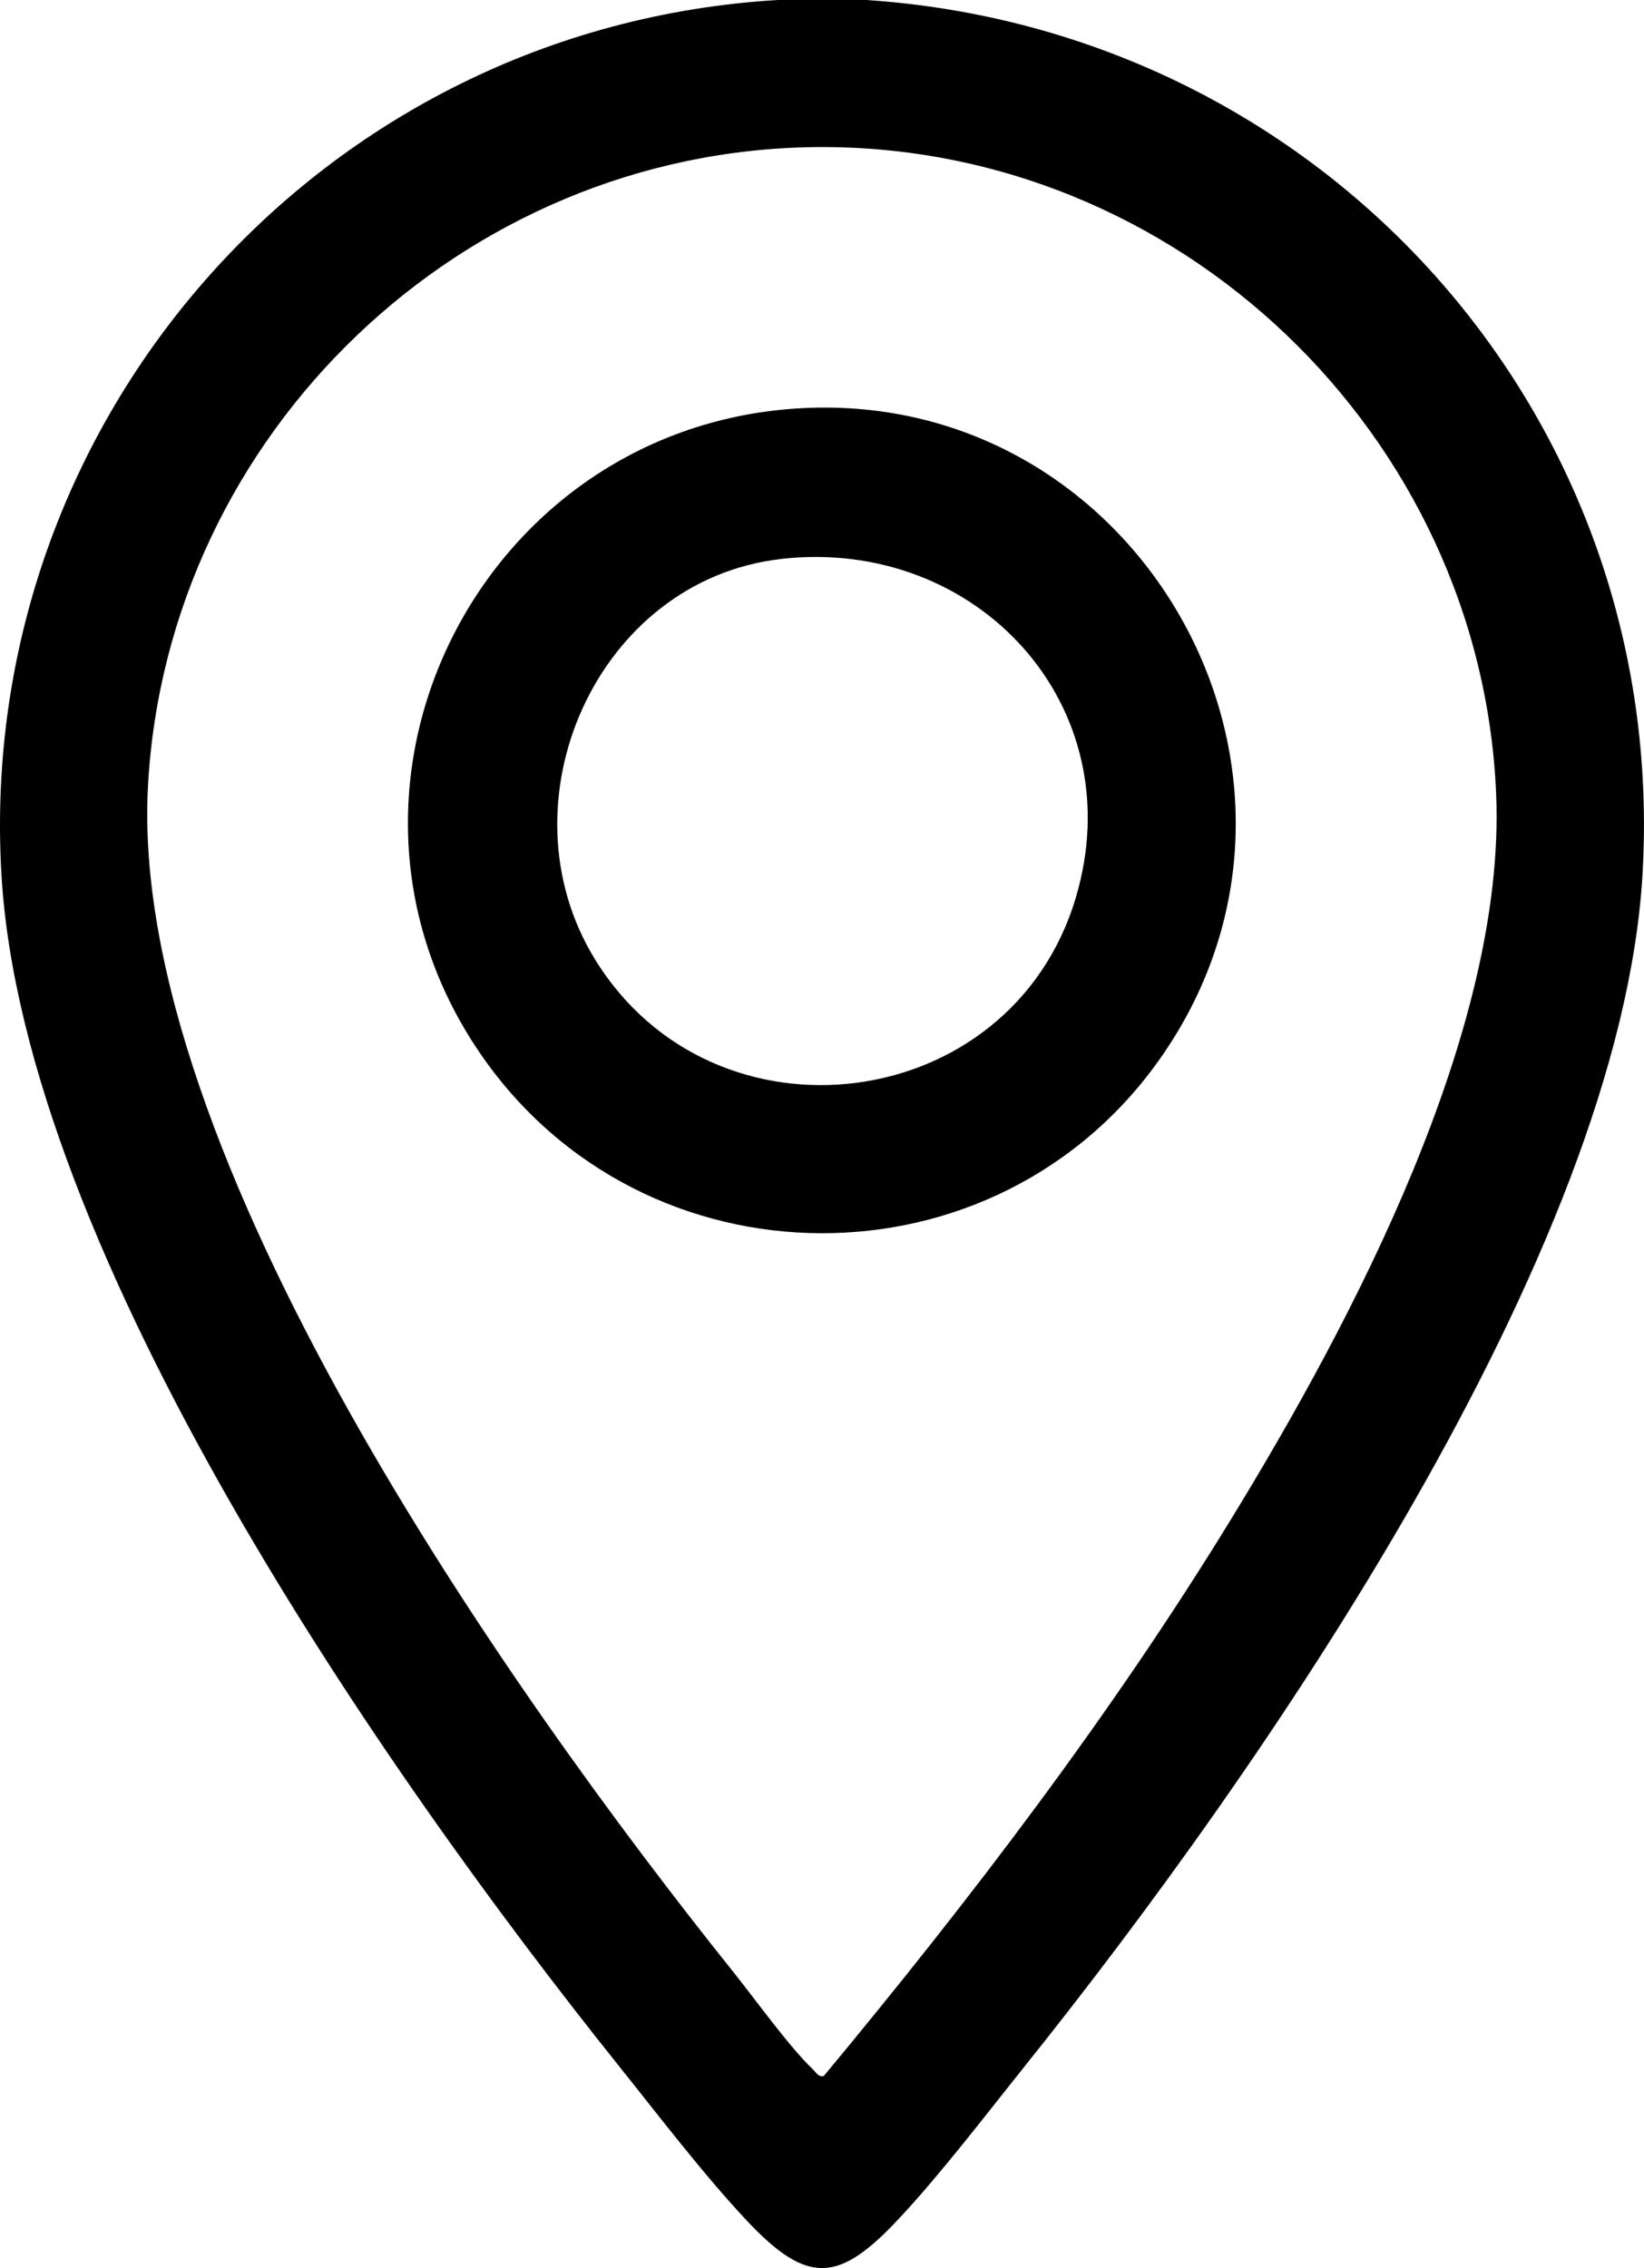
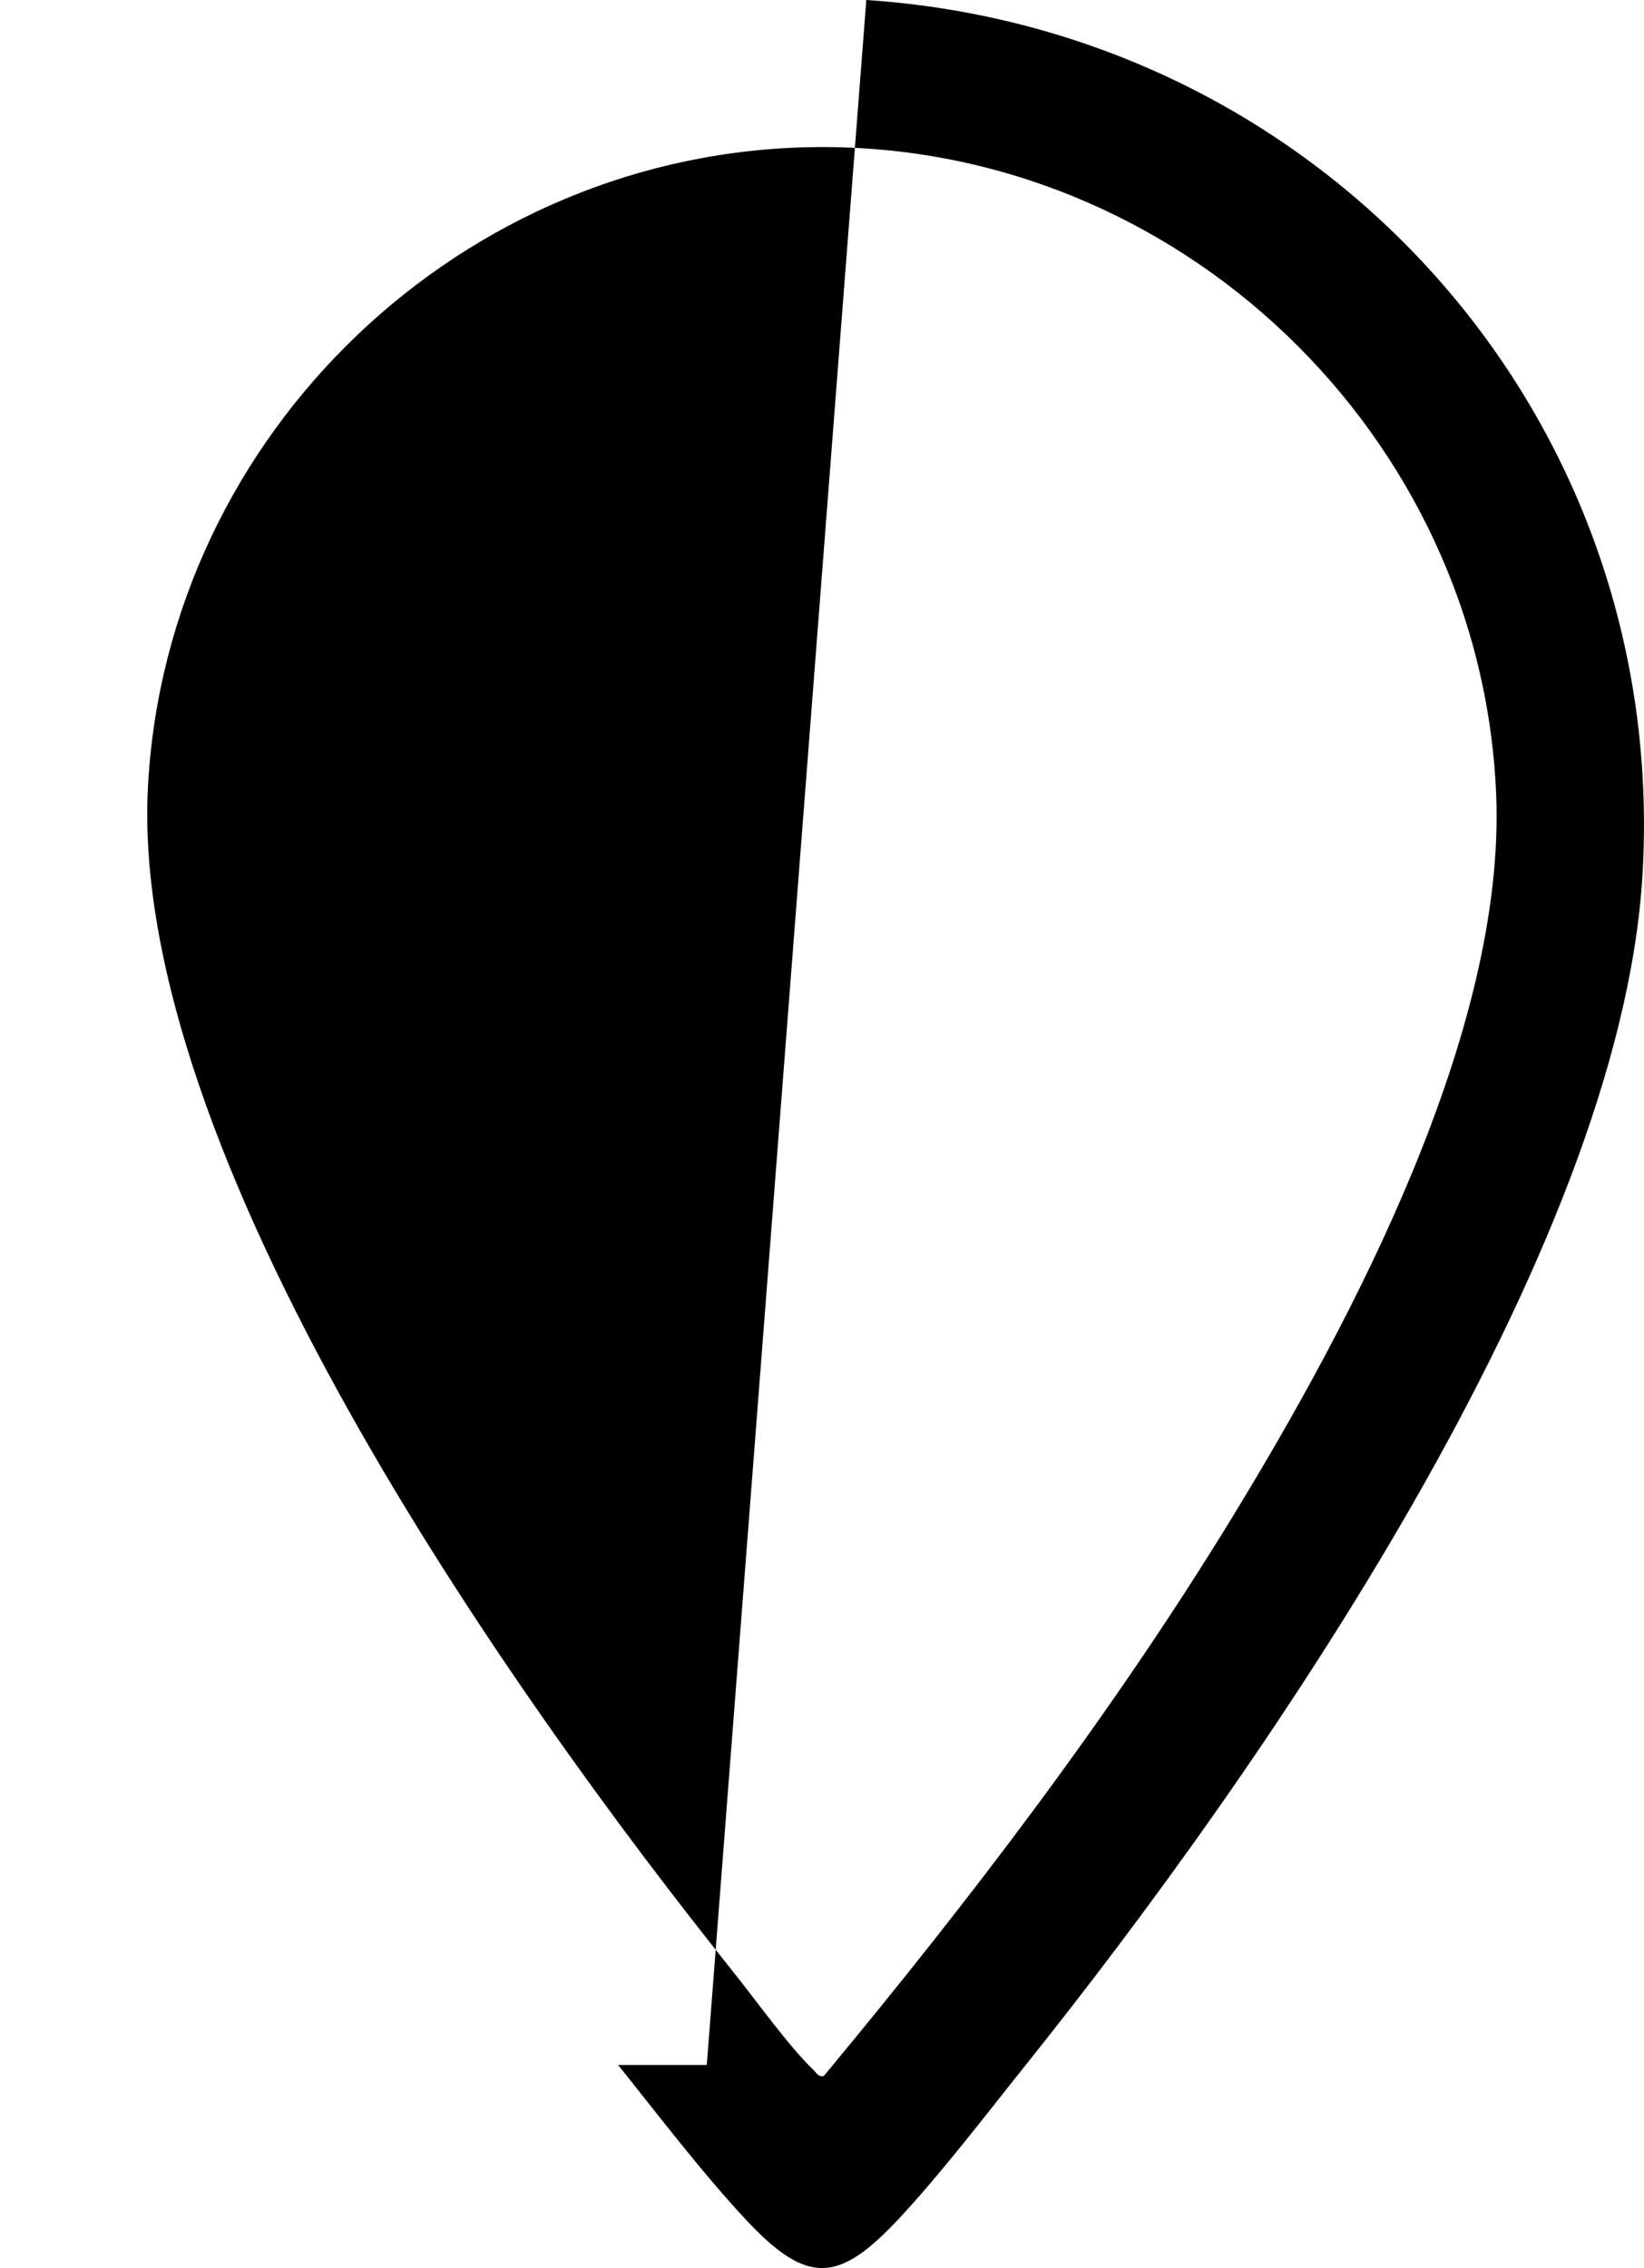
<svg xmlns="http://www.w3.org/2000/svg" id="Calque_1" data-name="Calque 1" viewBox="0 0 296.59 409.06">
-   <path d="M156.29,0c82.25,5.46,144.88,74.74,140.03,157.73-3.99,68.42-69.01,161.93-111.27,214.71-7.11,8.88-15.1,19.37-22.76,27.59-10.87,11.67-16.51,12.28-27.63.41-7.8-8.32-15.93-18.99-23.15-28C69.27,319.65,4.25,226.15.26,157.73-4.55,75.4,58.11,4.89,140.29,0h16ZM147.35,26.53c-63.81.55-117.17,51.58-120.65,115.2-3.62,66.15,65.2,163.48,105.61,213.95,3.96,4.95,10.14,13.57,14.38,17.59.57.54.93,1.38,1.92,1.17,26.45-31.84,51.98-65.29,73.61-100.64,21.78-35.61,49.47-87.93,47.7-130.52-2.69-64.82-57.38-117.31-122.58-116.75Z" />
-   <path d="M143.33,73.7c61.74-4.3,101.68,65.41,66.41,116.59-29.7,43.1-93.81,42.75-123.23-.47-32.43-47.63-.21-112.14,56.82-116.12ZM140.91,100.82c-33.28,3.79-50.97,43.89-33.58,72.19,21.47,34.94,75.07,28.24,86.76-11.13,10.29-34.64-17.87-65.08-53.19-61.07Z" />
+   <path d="M156.29,0c82.25,5.46,144.88,74.74,140.03,157.73-3.99,68.42-69.01,161.93-111.27,214.71-7.11,8.88-15.1,19.37-22.76,27.59-10.87,11.67-16.51,12.28-27.63.41-7.8-8.32-15.93-18.99-23.15-28h16ZM147.35,26.53c-63.81.55-117.17,51.58-120.65,115.2-3.62,66.15,65.2,163.48,105.61,213.95,3.96,4.95,10.14,13.57,14.38,17.59.57.54.93,1.38,1.92,1.17,26.45-31.84,51.98-65.29,73.61-100.64,21.78-35.61,49.47-87.93,47.7-130.52-2.69-64.82-57.38-117.31-122.58-116.75Z" />
</svg>